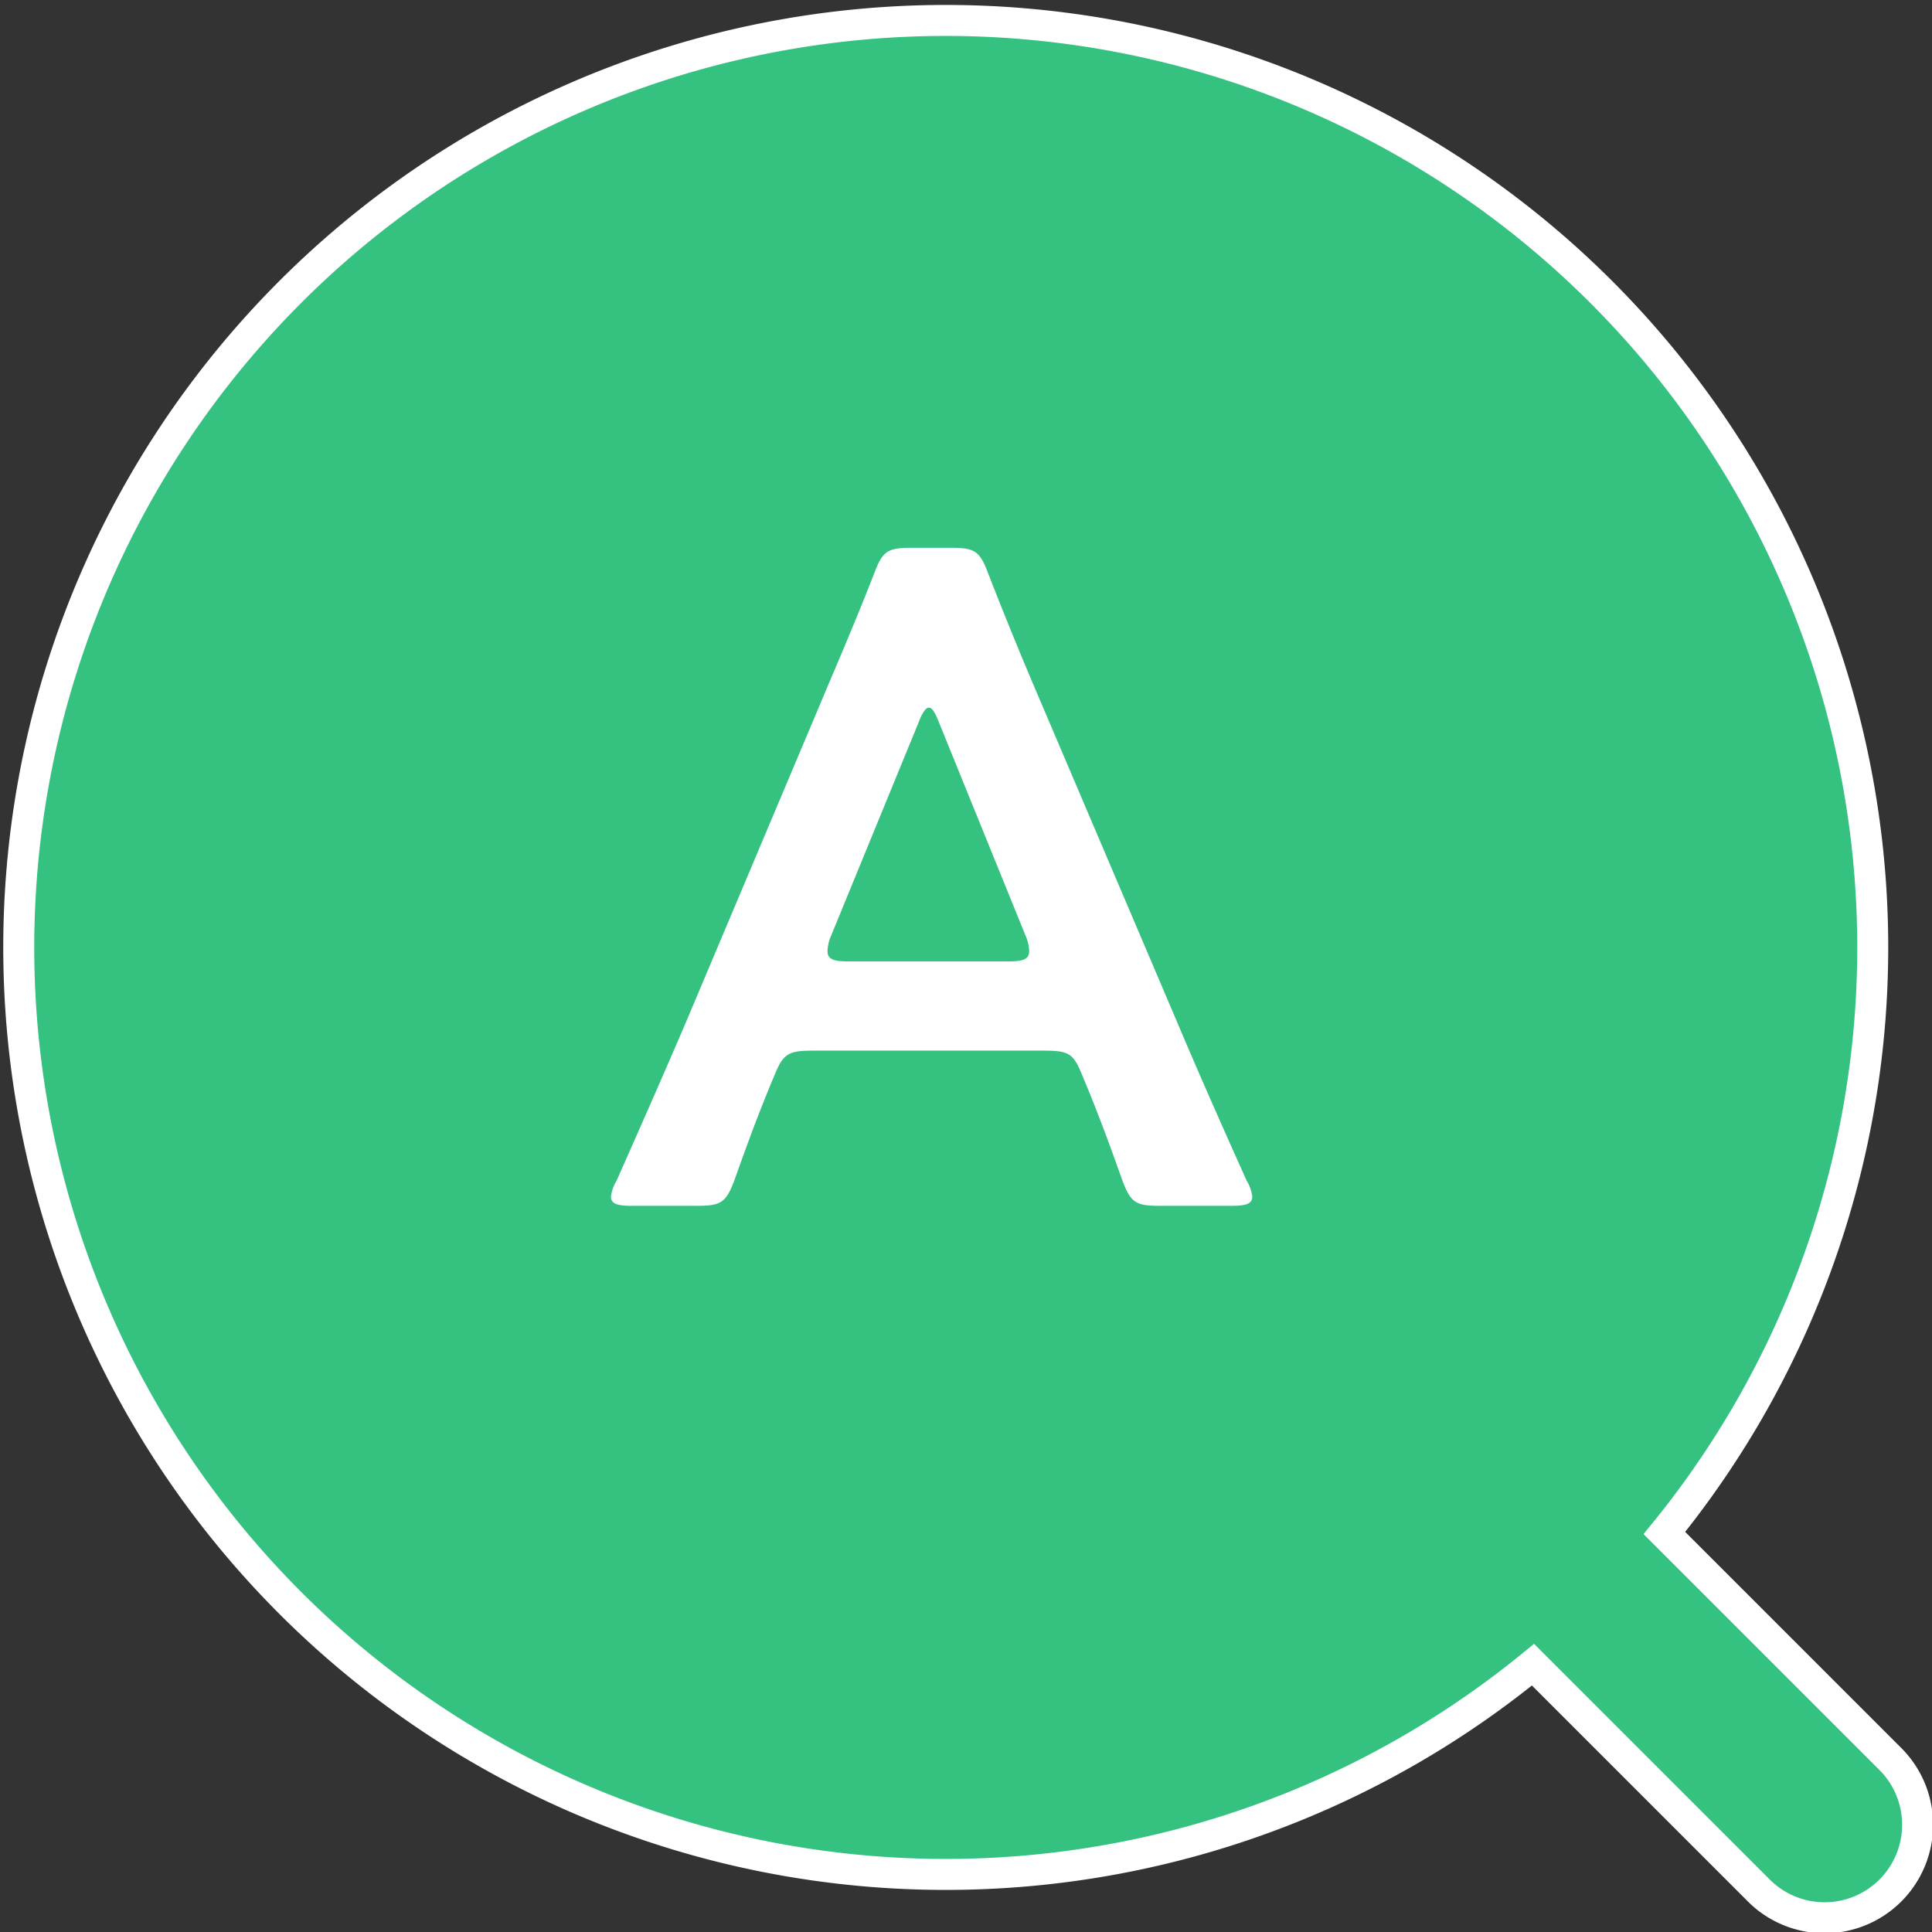
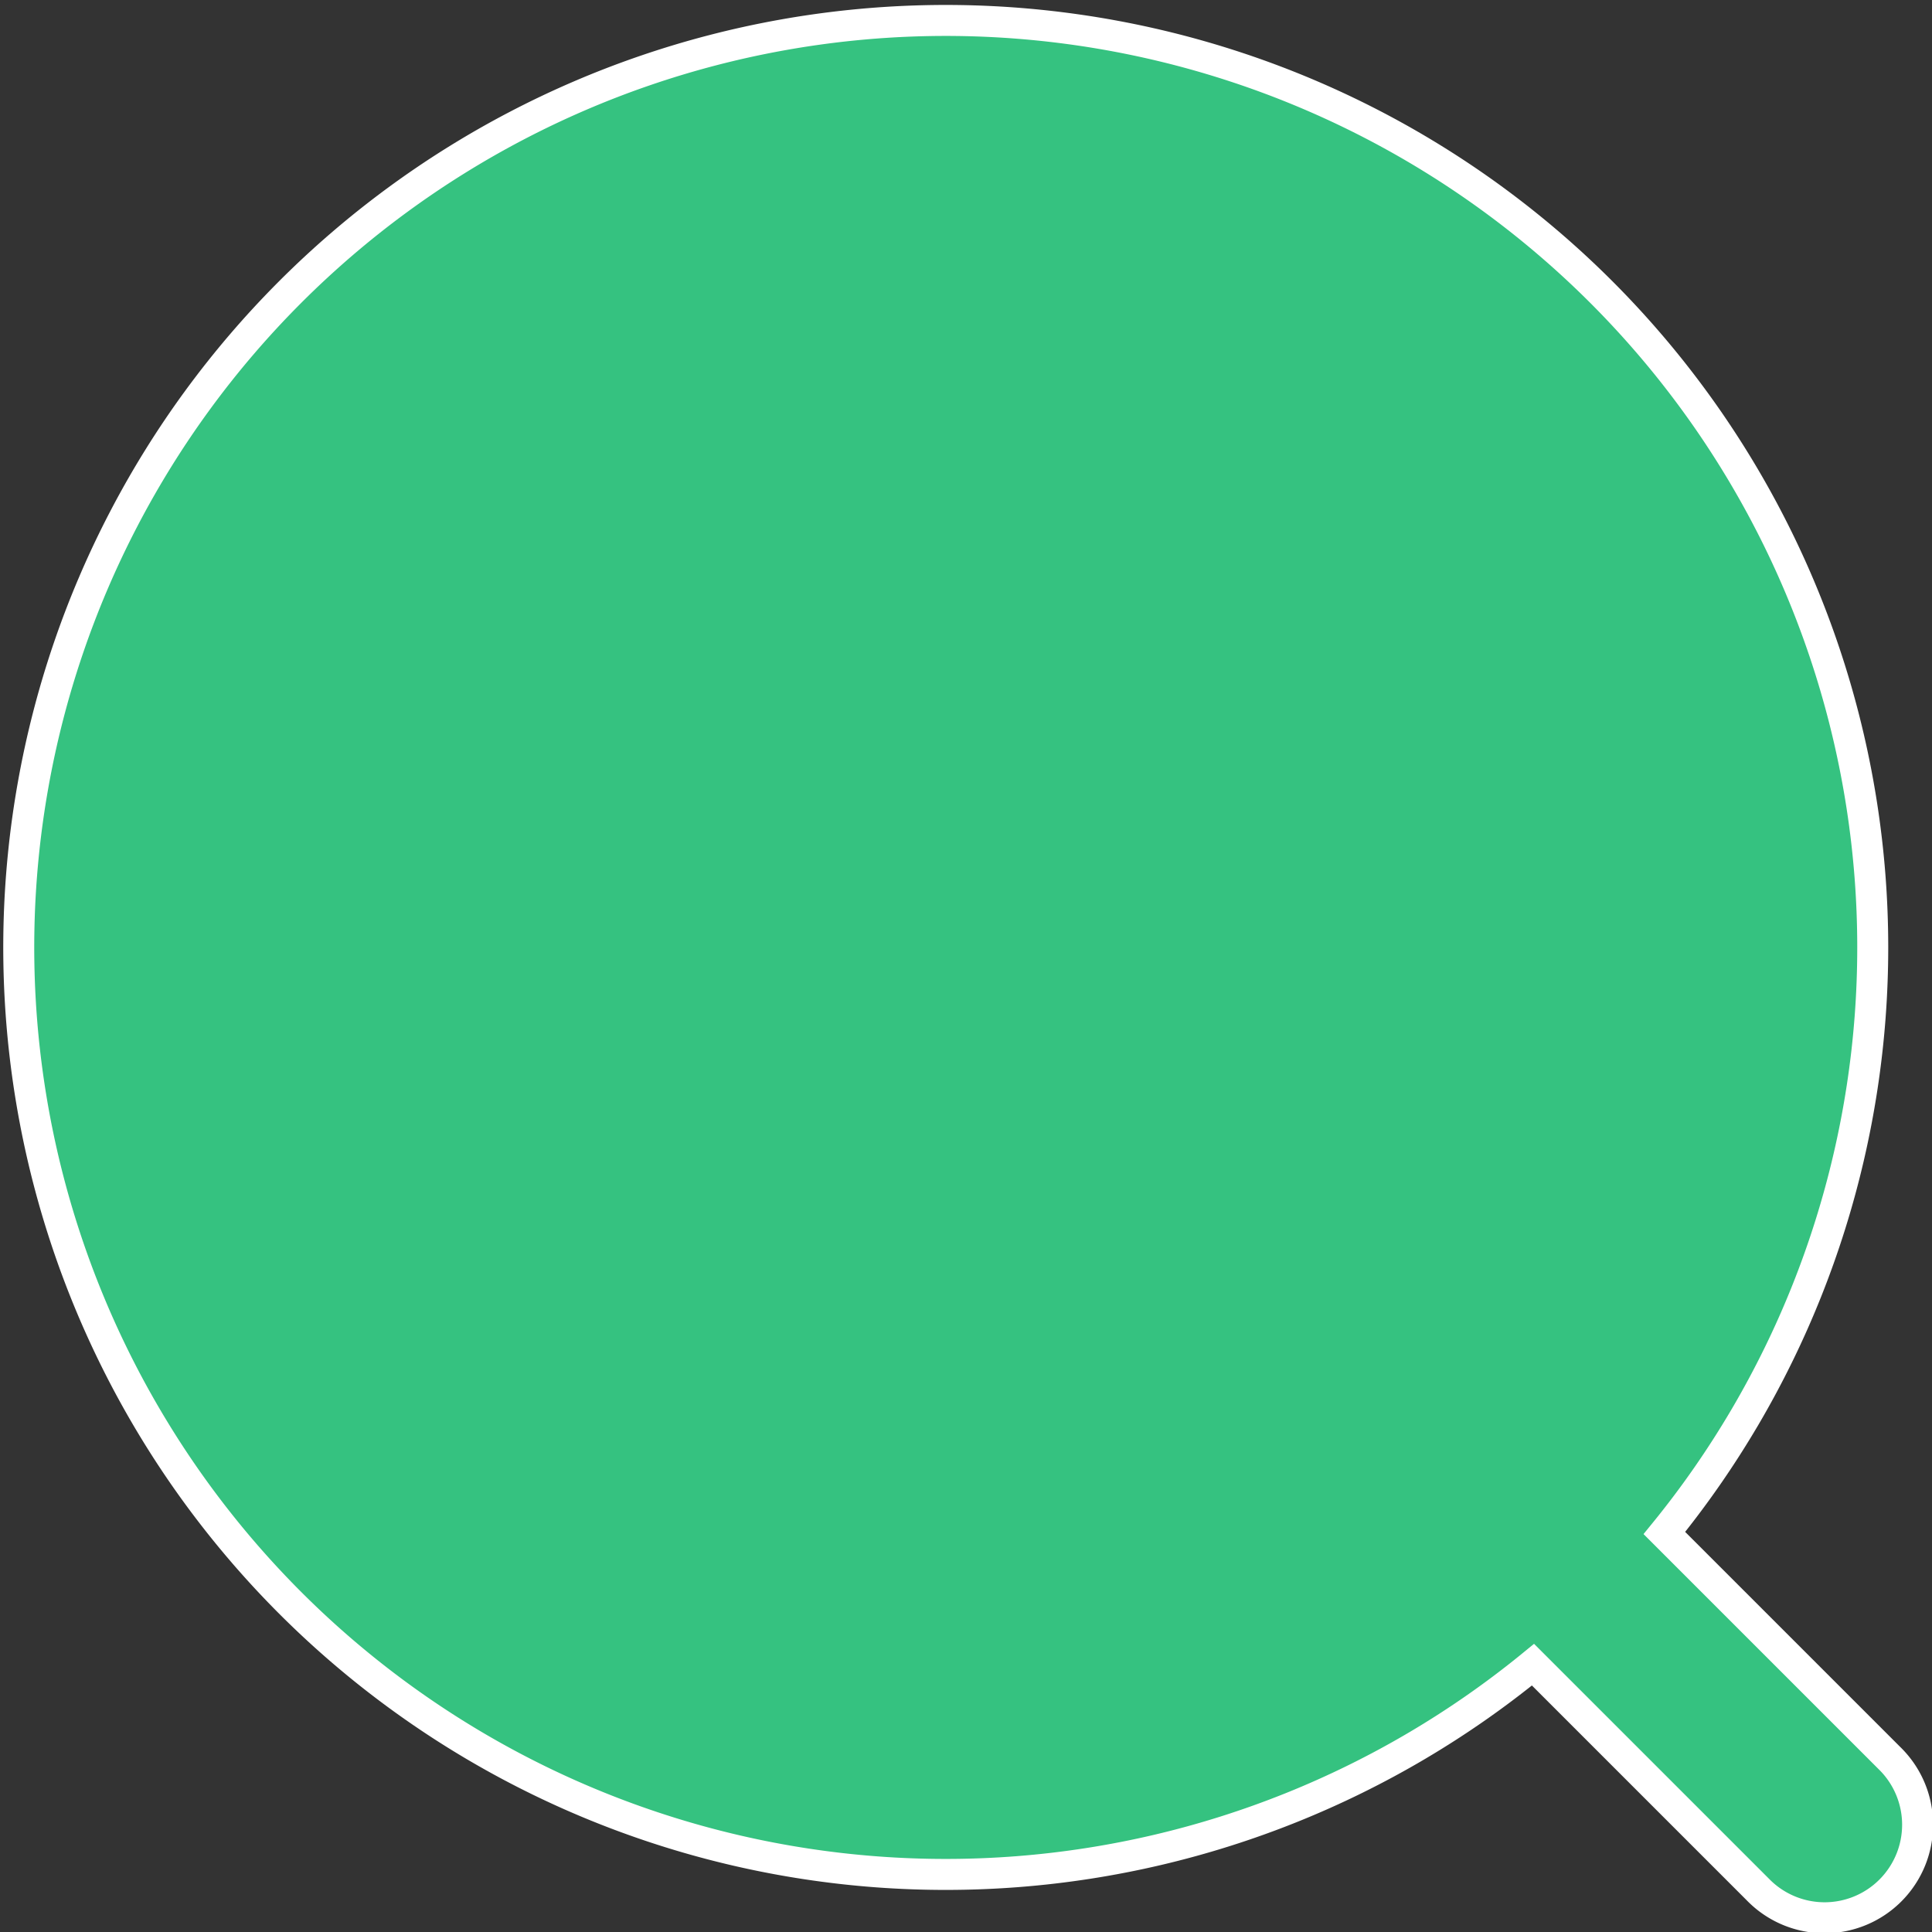
<svg xmlns="http://www.w3.org/2000/svg" viewBox="0 0 62.358 62.36">
  <rect x="0" y="0" width="62.358" height="62.36" fill="#333333" stroke="none" />
  <defs>
    <style>.cls-1{fill:#35c280;stroke:#fff;stroke-miterlimit:10;}.cls-2{fill:#fff;}</style>
  </defs>
  <g id="レイヤー_2" data-name="レイヤー 2">
    <g id="レイヤー_1_ol" data-name="レイヤー 1_ol">
      <path class="cls-1" d="M49.48,53.73l7.26,7.26a3.002,3.002,0,1,0,4.24-4.25l-7.26-7.26a29.92,29.92,0,1,0-4.24,4.25Z" />
-       <path class="cls-2" d="M26.289,33.91c-.78,0-.99.061-1.26.721-.42.99-.811,2.01-1.32,3.449-.27.721-.42.84-1.2.84H20.409c-.479,0-.689-.059-.689-.299a1.278,1.278,0,0,1,.18-.51c.93-2.1,1.59-3.6,2.22-5.07l4.29-10.17c.54-1.289,1.17-2.73,1.8-4.35.27-.721.42-.84,1.2-.84h1.29c.779,0,.93.119,1.199.84.63,1.619,1.23,3.061,1.771,4.32l4.319,10.139c.66,1.561,1.32,3.061,2.25,5.131a1.278,1.278,0,0,1,.18.51c0,.24-.21.299-.689.299H37.419c-.78,0-.931-.119-1.2-.84-.51-1.439-.9-2.459-1.32-3.449-.27-.66-.45-.721-1.26-.721Zm.54-3.719a1.341,1.341,0,0,0-.12.51c0,.27.21.33.69.33h5.129c.48,0,.69-.061.69-.33a1.34,1.34,0,0,0-.12-.51l-2.79-6.871c-.12-.299-.21-.479-.33-.479-.09,0-.21.15-.33.479Z" />
    </g>
  </g>
</svg>